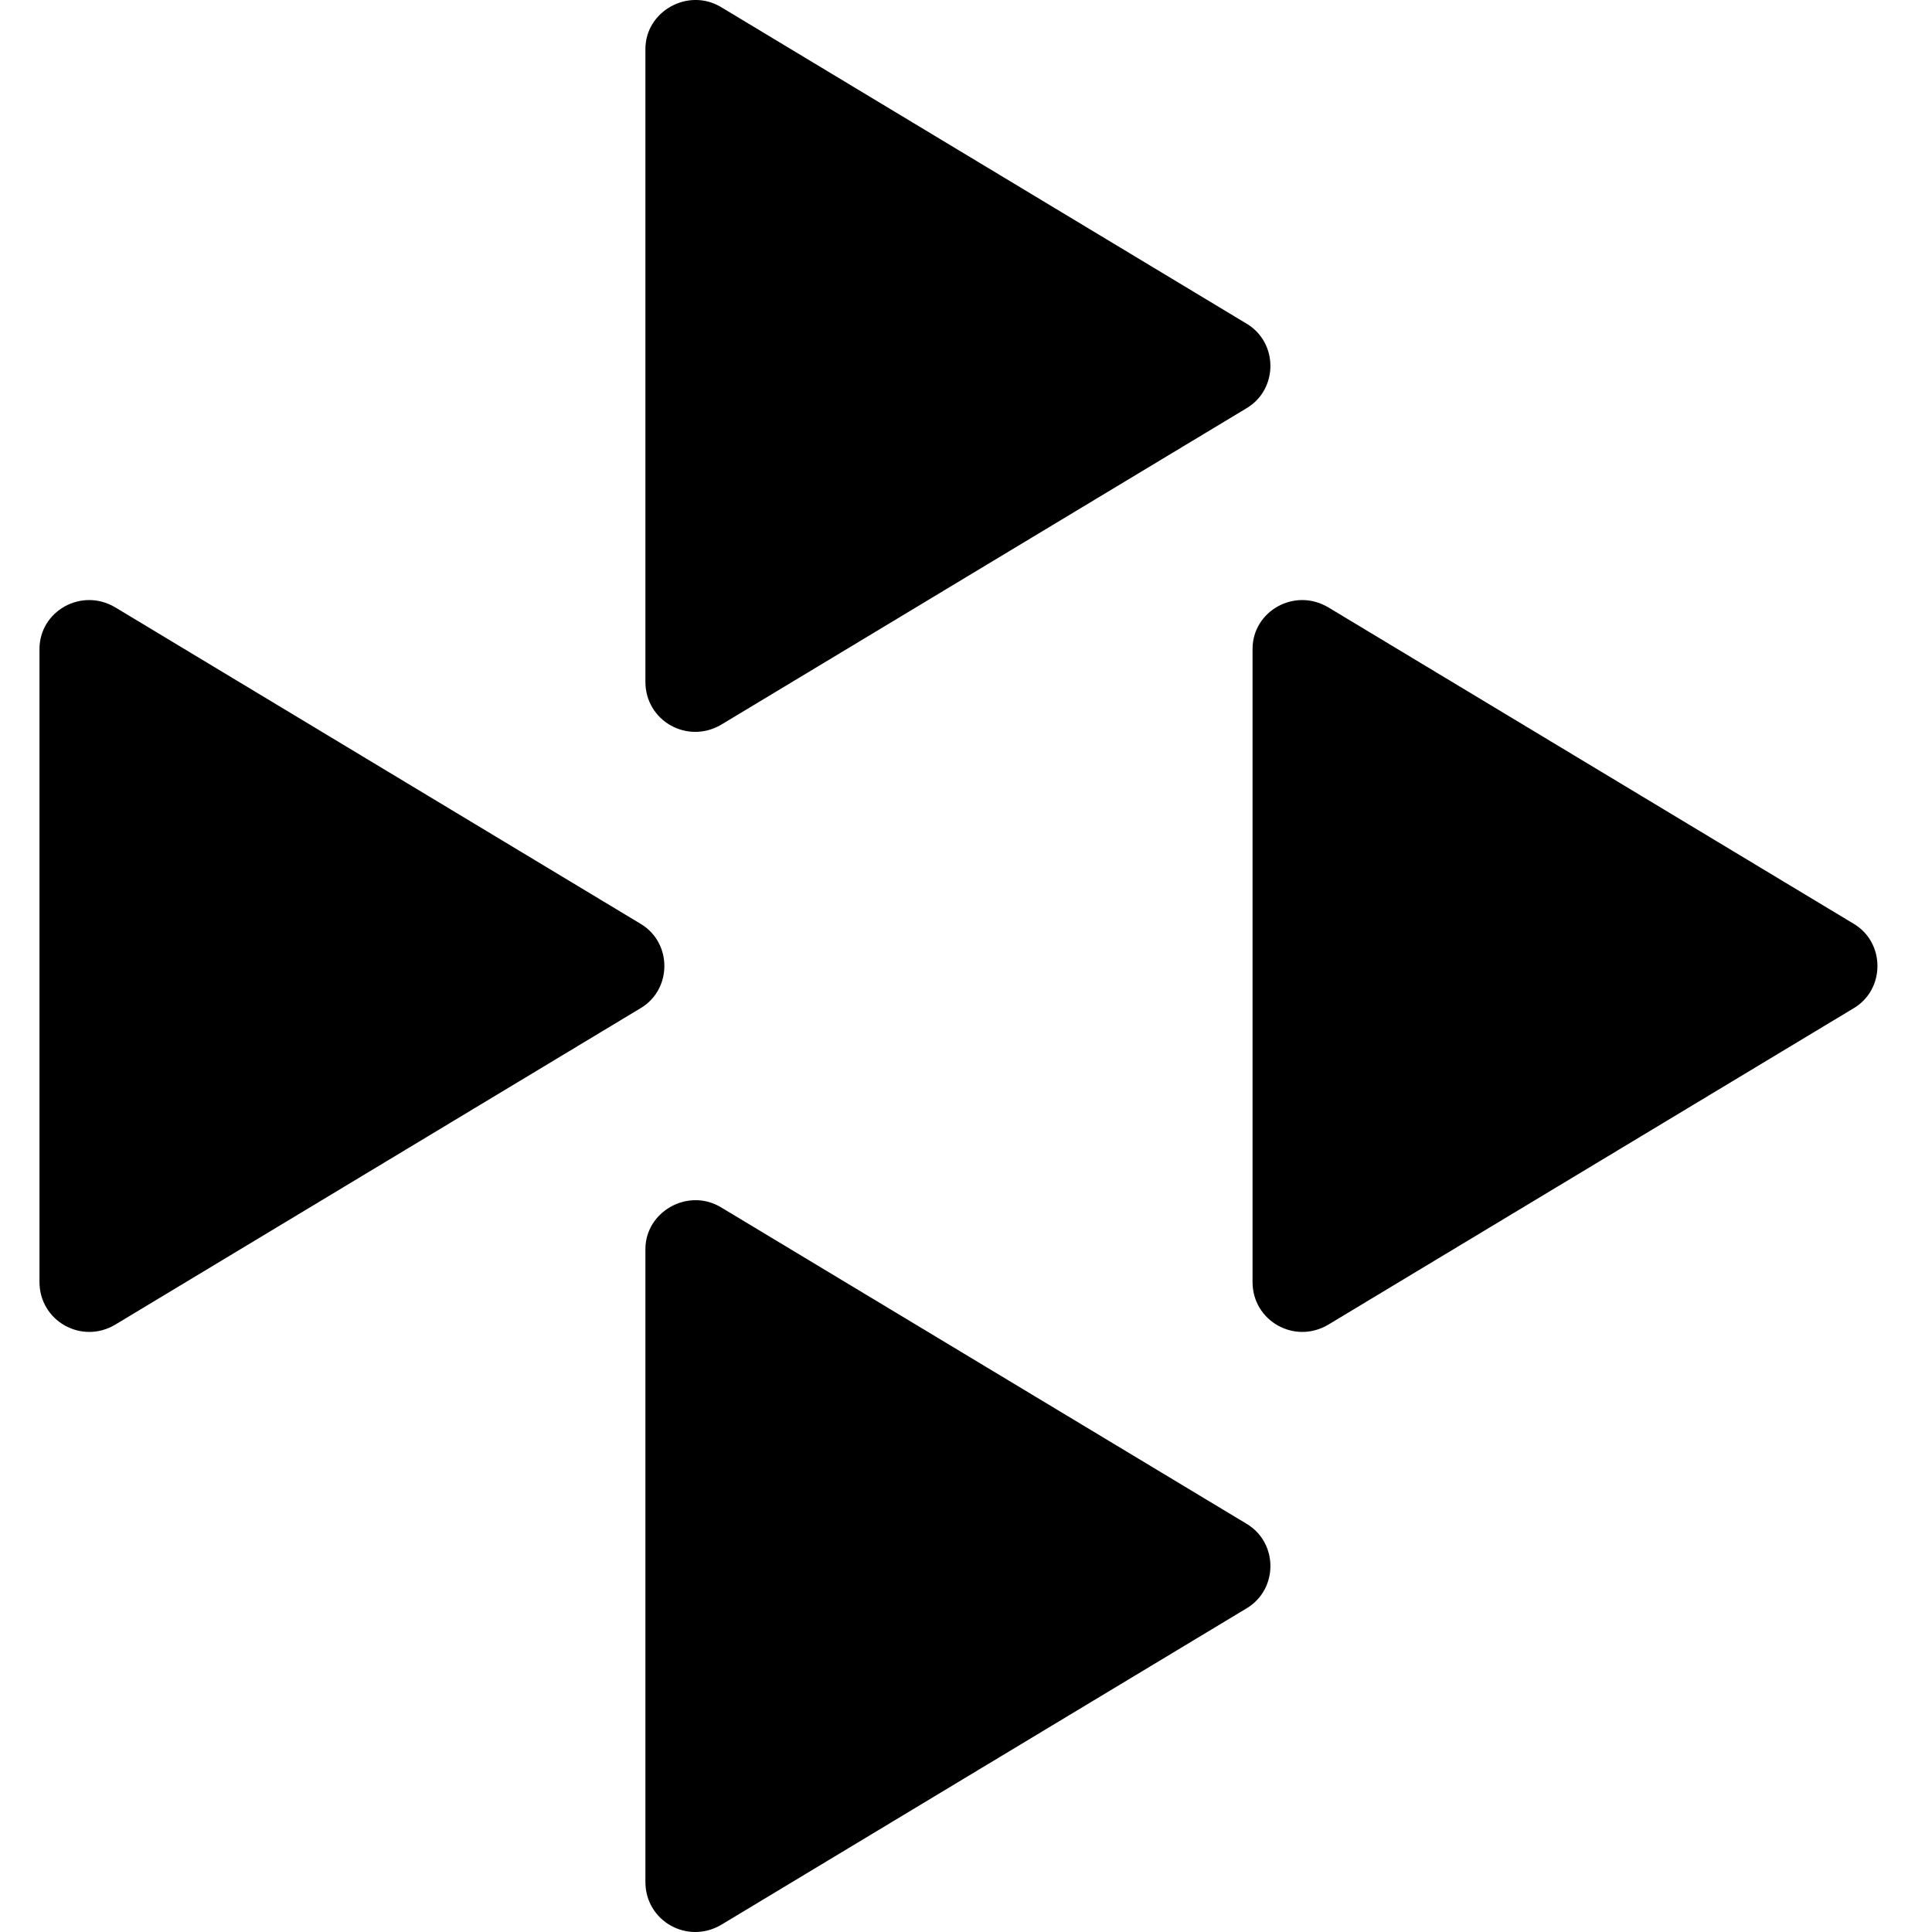
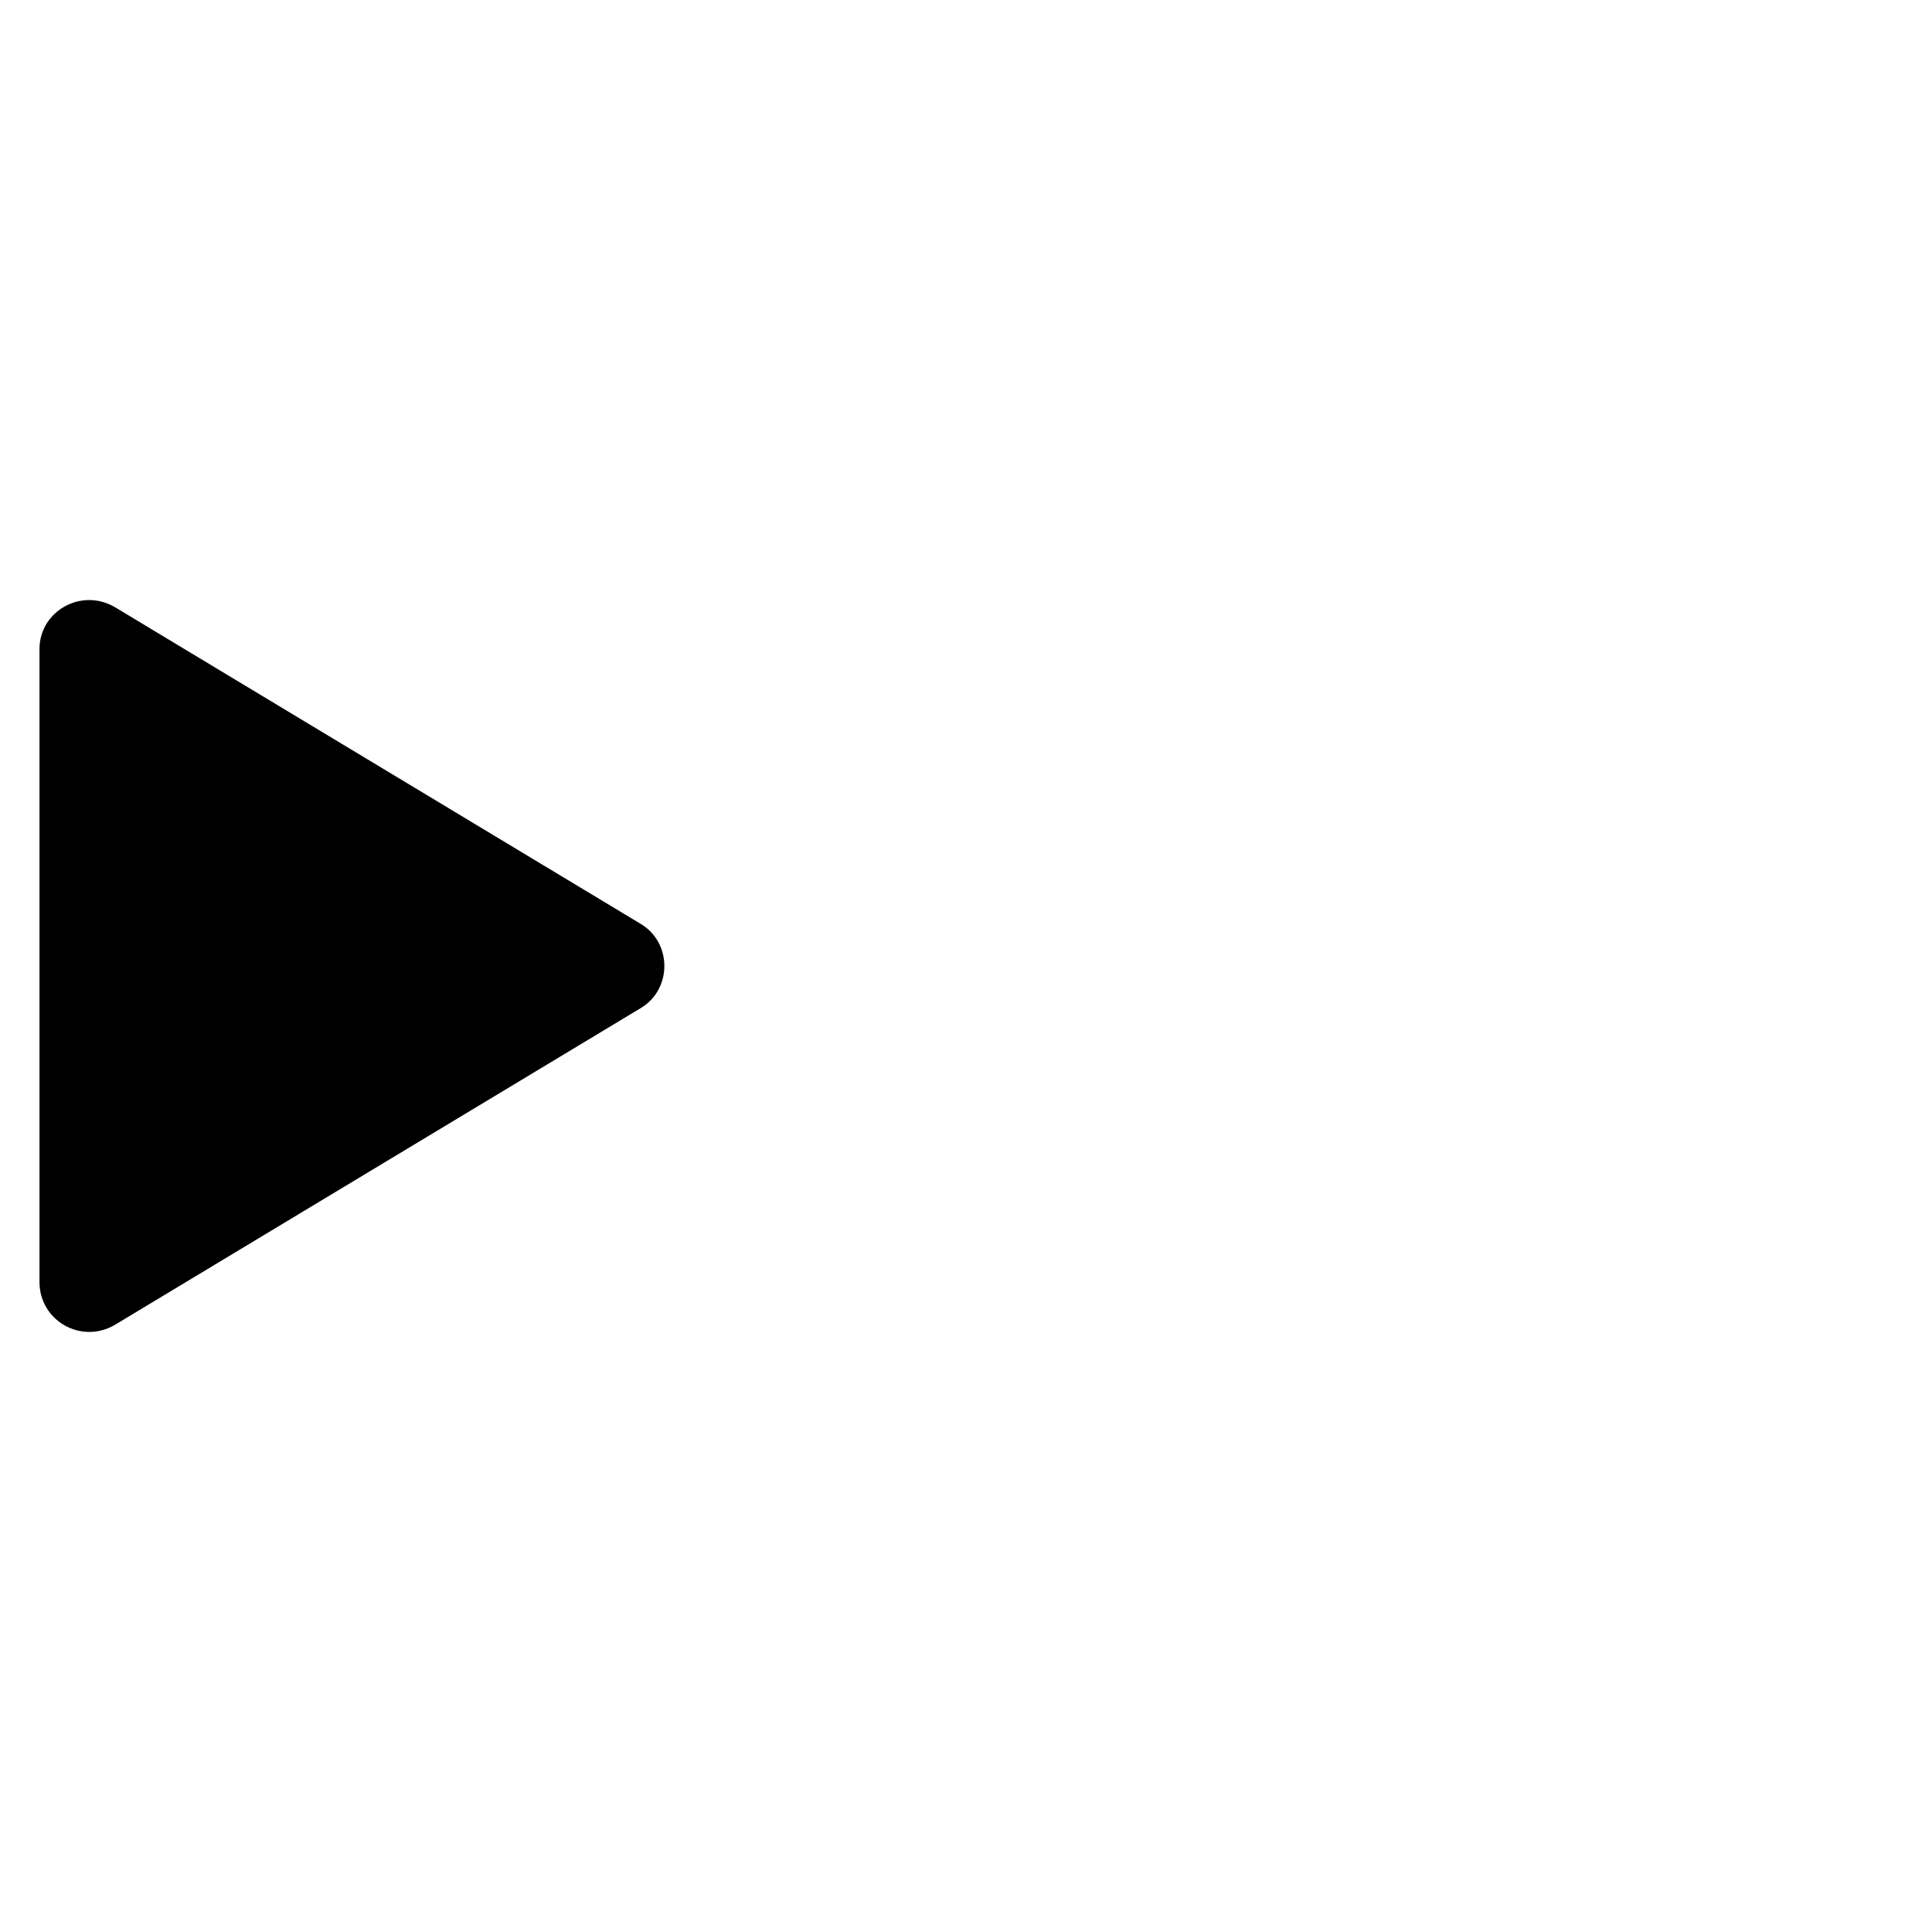
<svg xmlns="http://www.w3.org/2000/svg" viewBox="0 0 16 16">
-   <path d="M5.345 10.345V15.586C5.345 15.908 5.691 16.105 5.972 15.941L10.323 13.32C10.587 13.163 10.587 12.776 10.323 12.619L5.972 9.999C5.7 9.834 5.345 10.032 5.345 10.345Z" />
-   <path d="M5.345 0.406V5.647C5.345 5.969 5.691 6.166 5.972 6.002L10.323 3.381C10.587 3.224 10.587 2.837 10.323 2.68L5.972 0.059C5.7 -0.105 5.345 0.092 5.345 0.406Z" />
  <path d="M0.327 5.375V10.617C0.327 10.938 0.673 11.136 0.953 10.971L5.304 8.35C5.568 8.194 5.568 7.806 5.304 7.65L0.953 5.029C0.673 4.864 0.327 5.062 0.327 5.375Z" />
-   <path d="M10.373 5.375V10.617C10.373 10.938 10.719 11.136 10.999 10.971L15.351 8.35C15.614 8.194 15.614 7.806 15.351 7.65L10.999 5.029C10.719 4.864 10.373 5.062 10.373 5.375Z" />
</svg>